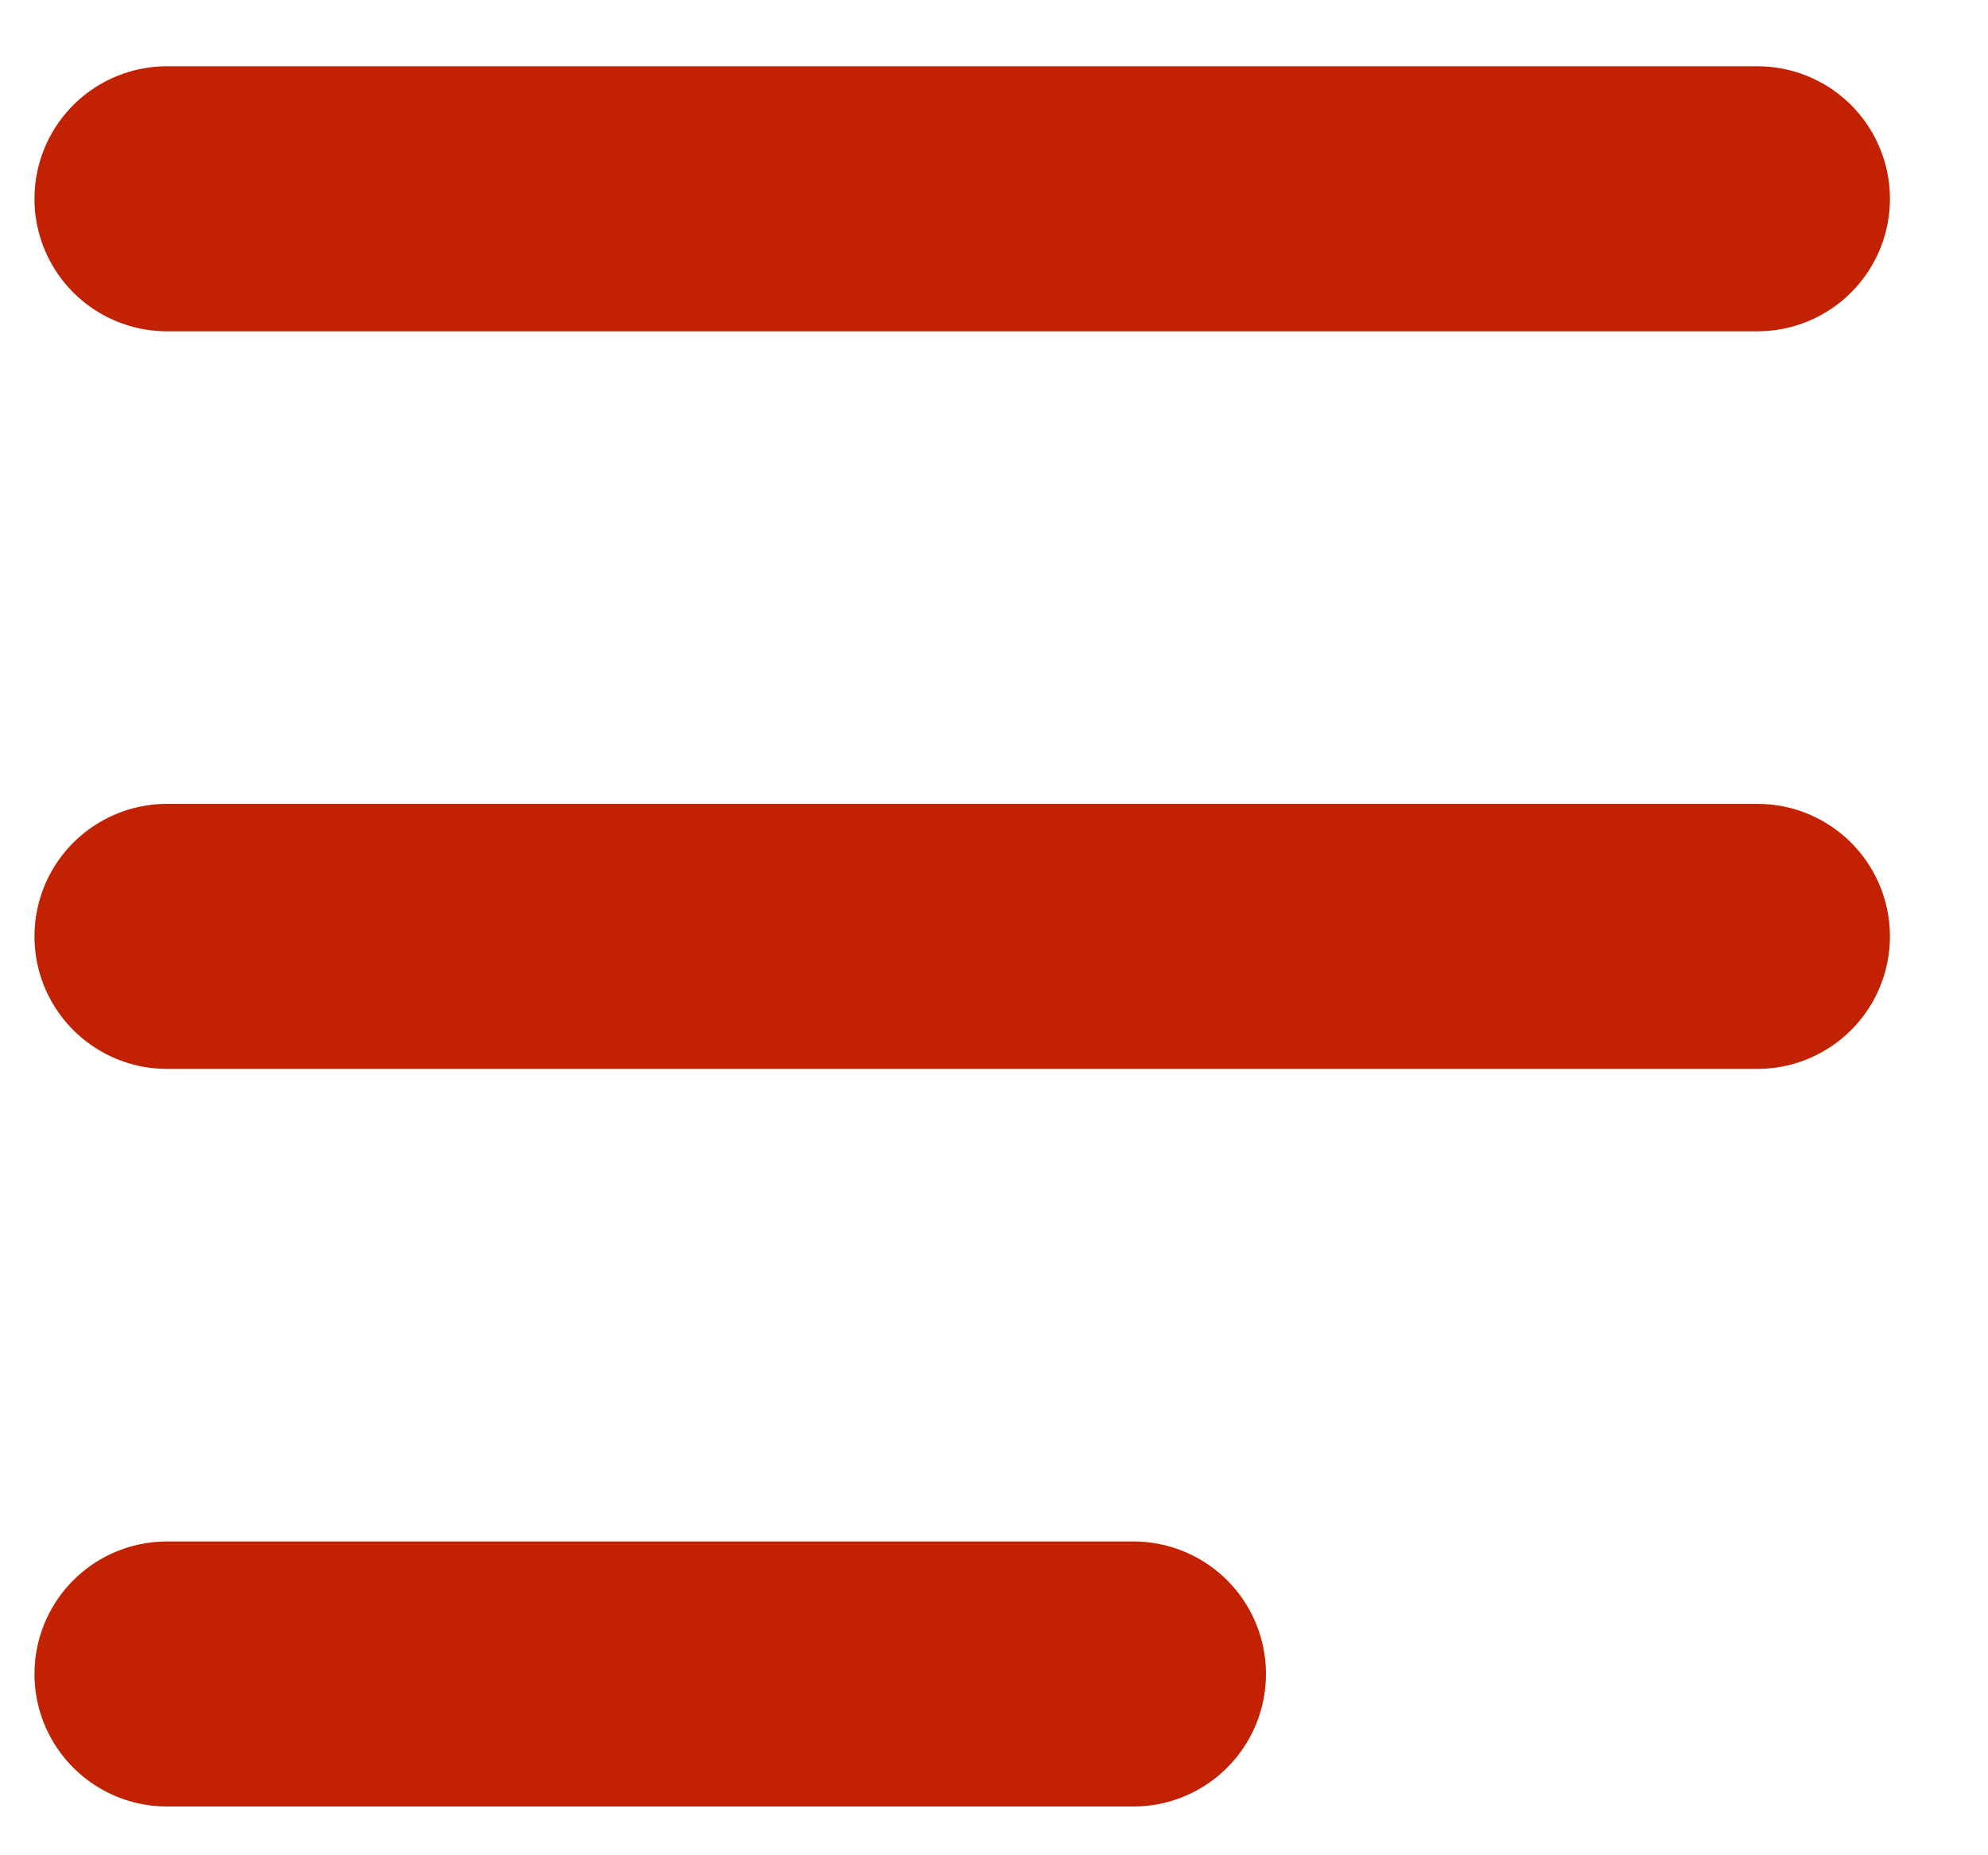
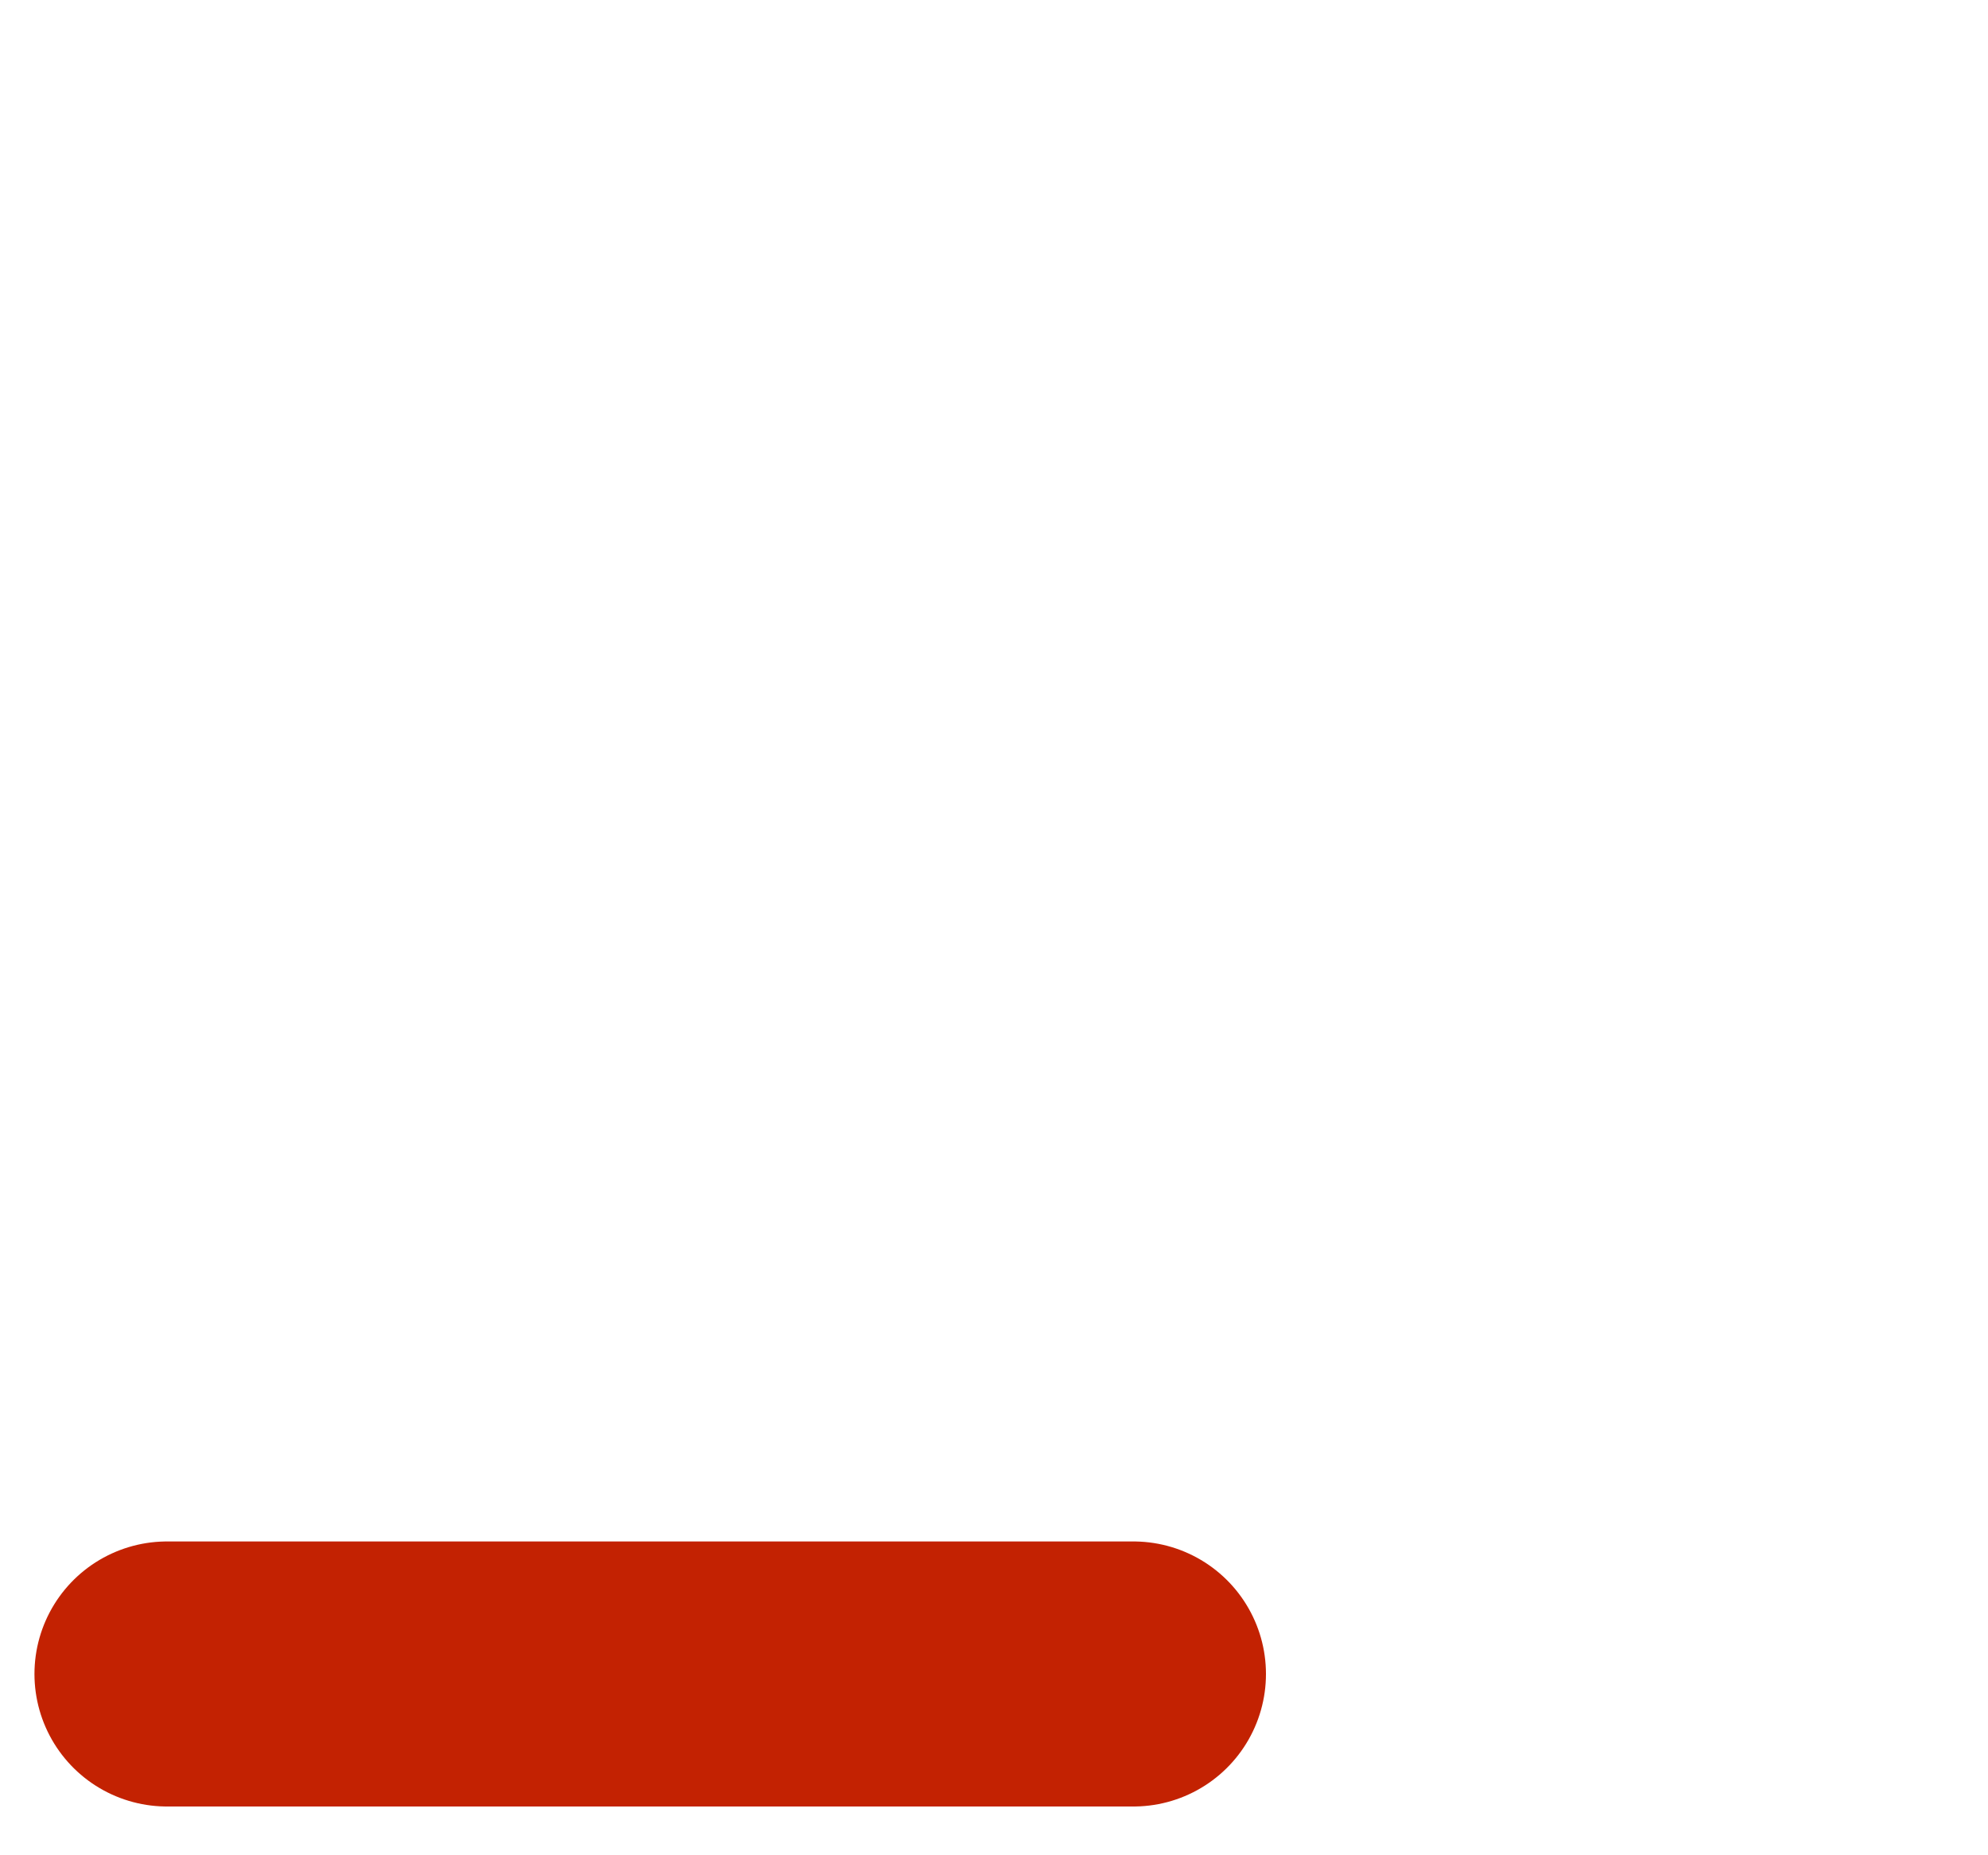
<svg xmlns="http://www.w3.org/2000/svg" width="15px" height="14px" viewBox="0 0 15 14" version="1.1">
  <title>Group</title>
  <desc>Created with Sketch.</desc>
  <defs />
  <g id="Symbols" stroke="none" stroke-width="1" fill="none" fill-rule="evenodd" stroke-linecap="round">
    <g id="new-header-copy" transform="translate(-190, -111)" stroke="#C32202" stroke-width="2">
      <g id="Group-7" transform="translate(191, 101)">
        <g id="Group" transform="translate(0, 10)">
-           <path d="M0.26,1.5 L12.26,1.5" id="Line-2" />
-           <path d="M0.26,7.066 L12.26,7.066" id="Line-2-Copy-4" />
          <path d="M0.26,12.632 L7.552,12.632" id="Line-2-Copy-13" />
        </g>
      </g>
    </g>
  </g>
</svg>